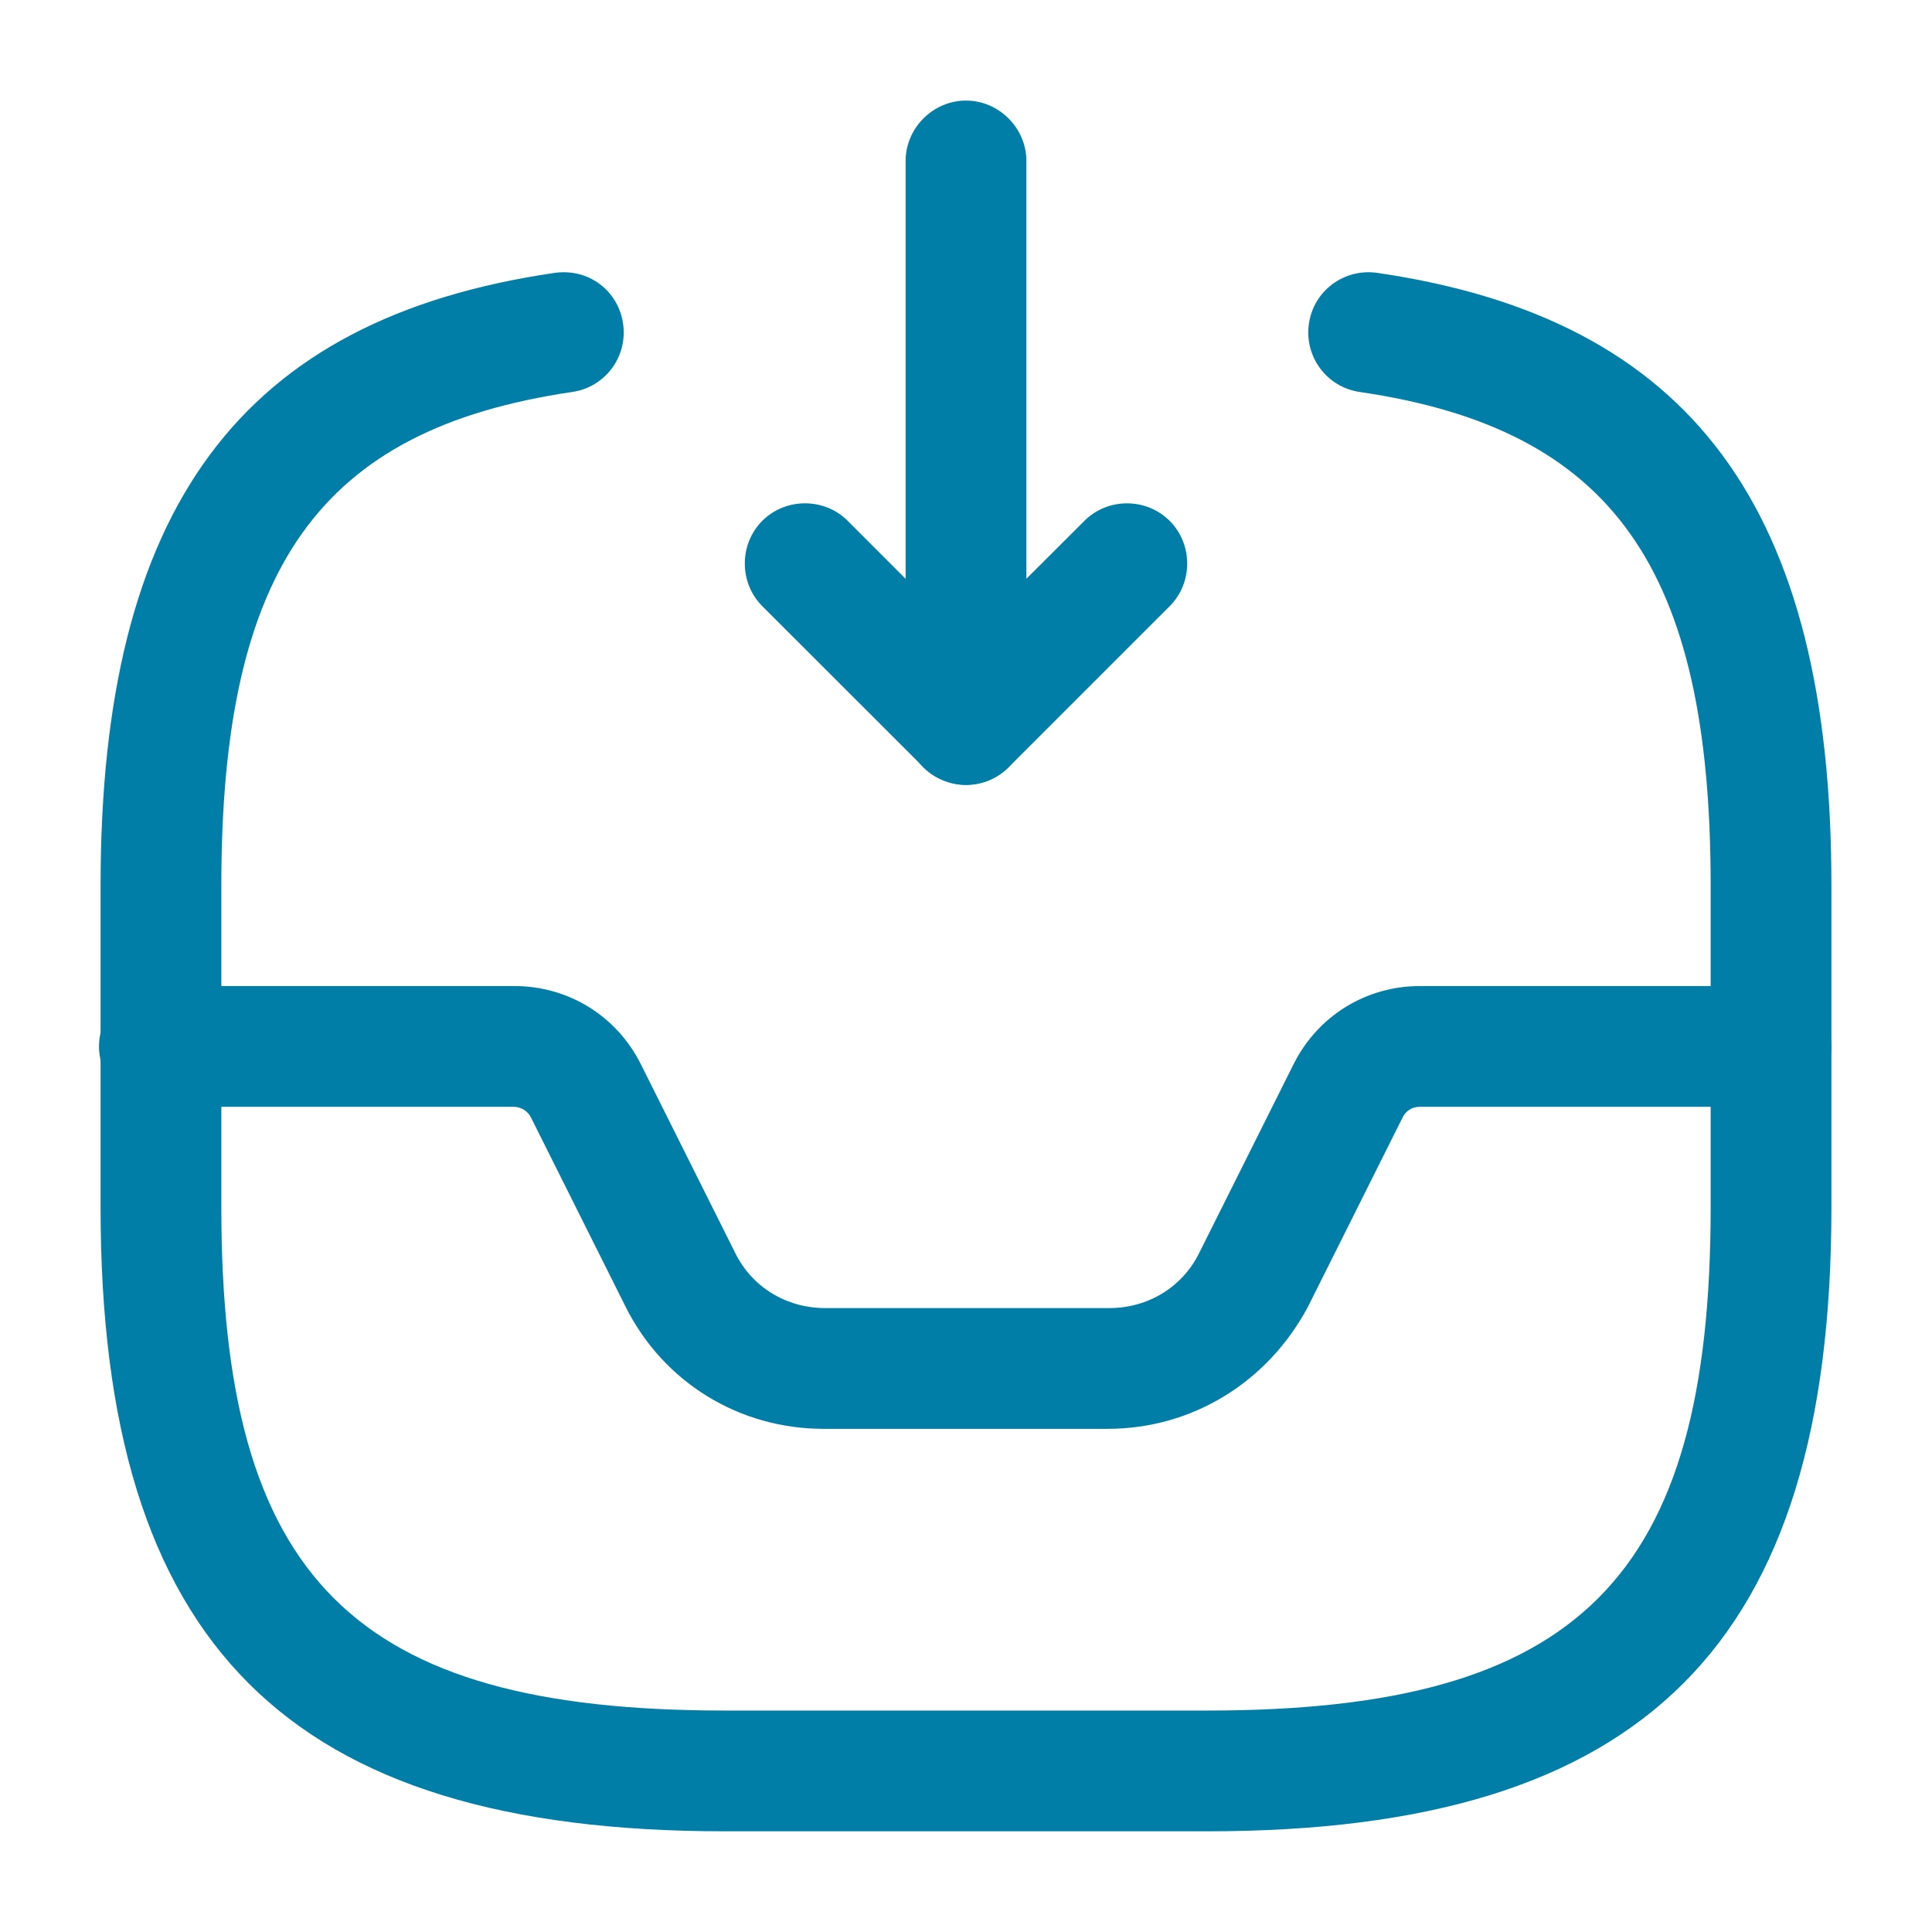
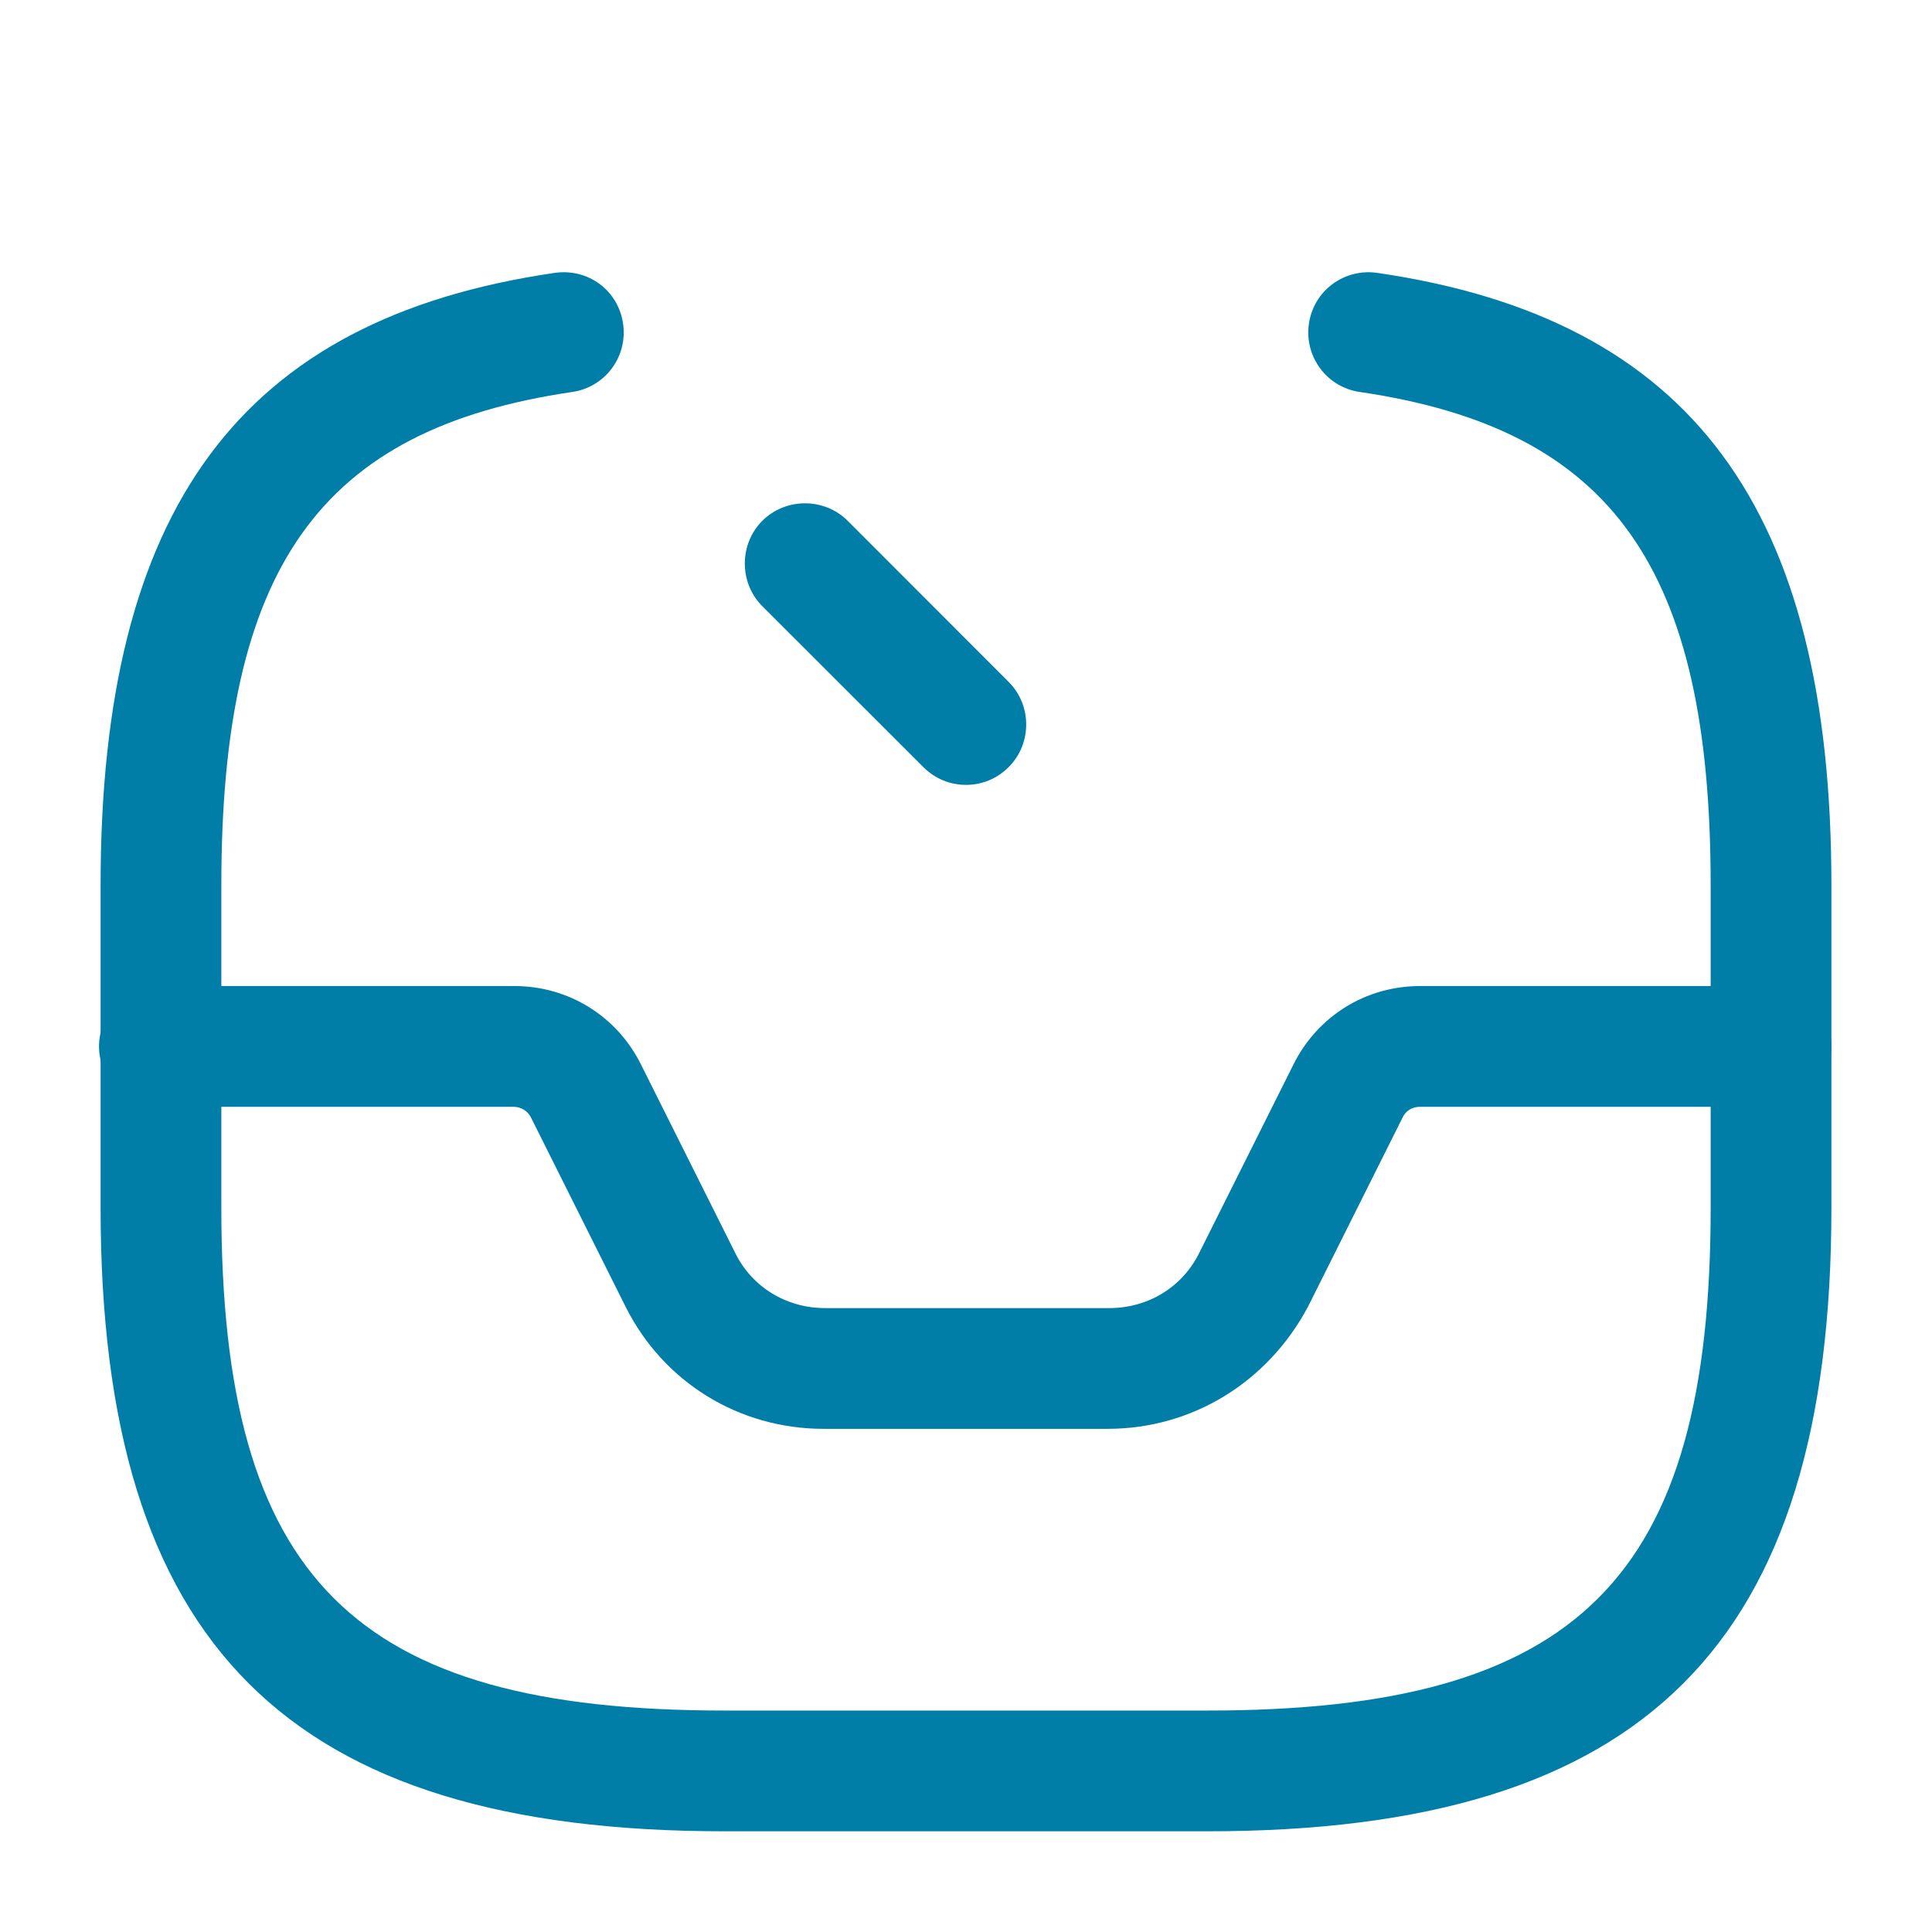
<svg xmlns="http://www.w3.org/2000/svg" width="16" height="16" viewBox="0 0 16 16" fill="none">
-   <path d="M8 6.5C7.933 6.5 7.873 6.487 7.807 6.46C7.62 6.387 7.5 6.2 7.5 6V1.333C7.5 1.06 7.727 0.833 8 0.833C8.273 0.833 8.5 1.06 8.5 1.333V4.793L8.98 4.314C9.173 4.12 9.493 4.12 9.687 4.314C9.88 4.507 9.88 4.827 9.687 5.02L8.353 6.354C8.26 6.447 8.133 6.5 8 6.5Z" fill="#007EA7" />
  <path d="M8 6.5C7.873 6.5 7.747 6.453 7.647 6.353L6.313 5.02C6.12 4.827 6.12 4.507 6.313 4.313C6.507 4.12 6.827 4.12 7.02 4.313L8.353 5.647C8.547 5.84 8.547 6.16 8.353 6.353C8.253 6.453 8.127 6.5 8 6.5Z" fill="#007EA7" />
-   <path d="M9.173 11.833H6.82C6.12 11.833 5.493 11.447 5.18 10.82L4.4 9.26C4.373 9.2 4.313 9.166 4.253 9.166H1.32C1.047 9.166 0.82 8.94 0.82 8.666C0.82 8.393 1.047 8.166 1.32 8.166H4.26C4.707 8.166 5.107 8.413 5.307 8.813L6.087 10.373C6.227 10.66 6.513 10.833 6.833 10.833H9.187C9.507 10.833 9.793 10.66 9.933 10.373L10.713 8.813C10.913 8.413 11.313 8.166 11.76 8.166H14.667C14.94 8.166 15.167 8.393 15.167 8.666C15.167 8.94 14.94 9.166 14.667 9.166H11.76C11.693 9.166 11.64 9.2 11.613 9.26L10.833 10.82C10.5 11.447 9.873 11.833 9.173 11.833Z" fill="#007EA7" />
+   <path d="M9.173 11.833H6.82C6.12 11.833 5.493 11.447 5.18 10.82L4.4 9.26C4.373 9.2 4.313 9.166 4.253 9.166H1.32C1.047 9.166 0.82 8.94 0.82 8.666C0.82 8.393 1.047 8.166 1.32 8.166H4.26C4.707 8.166 5.107 8.413 5.307 8.813L6.087 10.373C6.227 10.66 6.513 10.833 6.833 10.833H9.187C9.507 10.833 9.793 10.66 9.933 10.373L10.713 8.813C10.913 8.413 11.313 8.166 11.76 8.166H14.667C14.94 8.166 15.167 8.393 15.167 8.666C15.167 8.94 14.94 9.166 14.667 9.166H11.76C11.693 9.166 11.64 9.2 11.613 9.26L10.833 10.82C10.5 11.447 9.873 11.833 9.173 11.833" fill="#007EA7" />
  <path d="M10 15.166H6C2.38 15.166 0.833 13.62 0.833 10V7.333C0.833 4.206 1.993 2.64 4.593 2.26C4.873 2.22 5.12 2.406 5.16 2.68C5.2 2.953 5.013 3.206 4.74 3.246C2.647 3.553 1.833 4.7 1.833 7.333V10C1.833 13.073 2.927 14.166 6 14.166H10C13.073 14.166 14.167 13.073 14.167 10V7.333C14.167 4.7 13.353 3.553 11.26 3.246C10.987 3.206 10.8 2.953 10.84 2.68C10.88 2.406 11.133 2.22 11.407 2.26C14.007 2.64 15.167 4.206 15.167 7.333V10C15.167 13.62 13.62 15.166 10 15.166Z" fill="#007EA7" />
</svg>